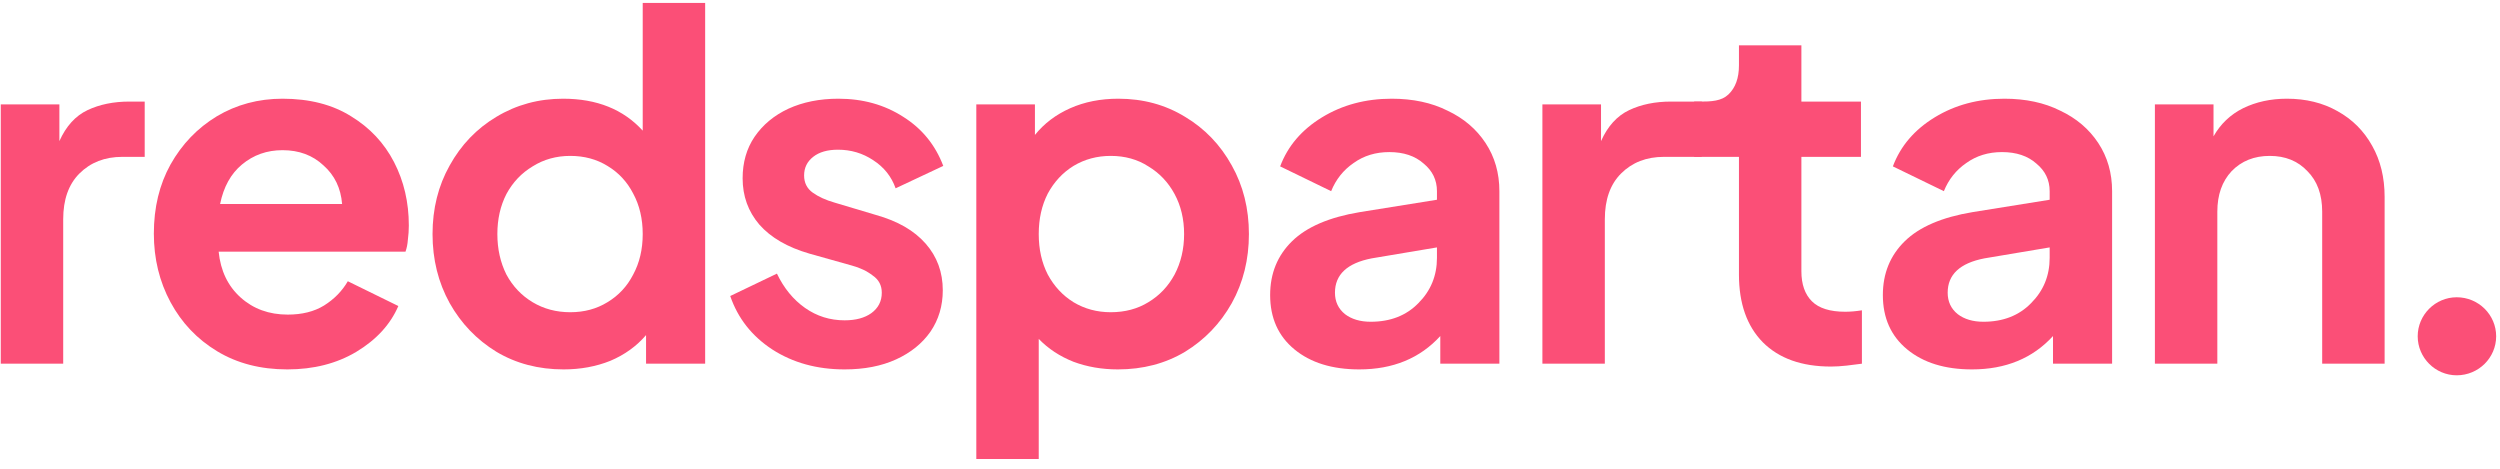
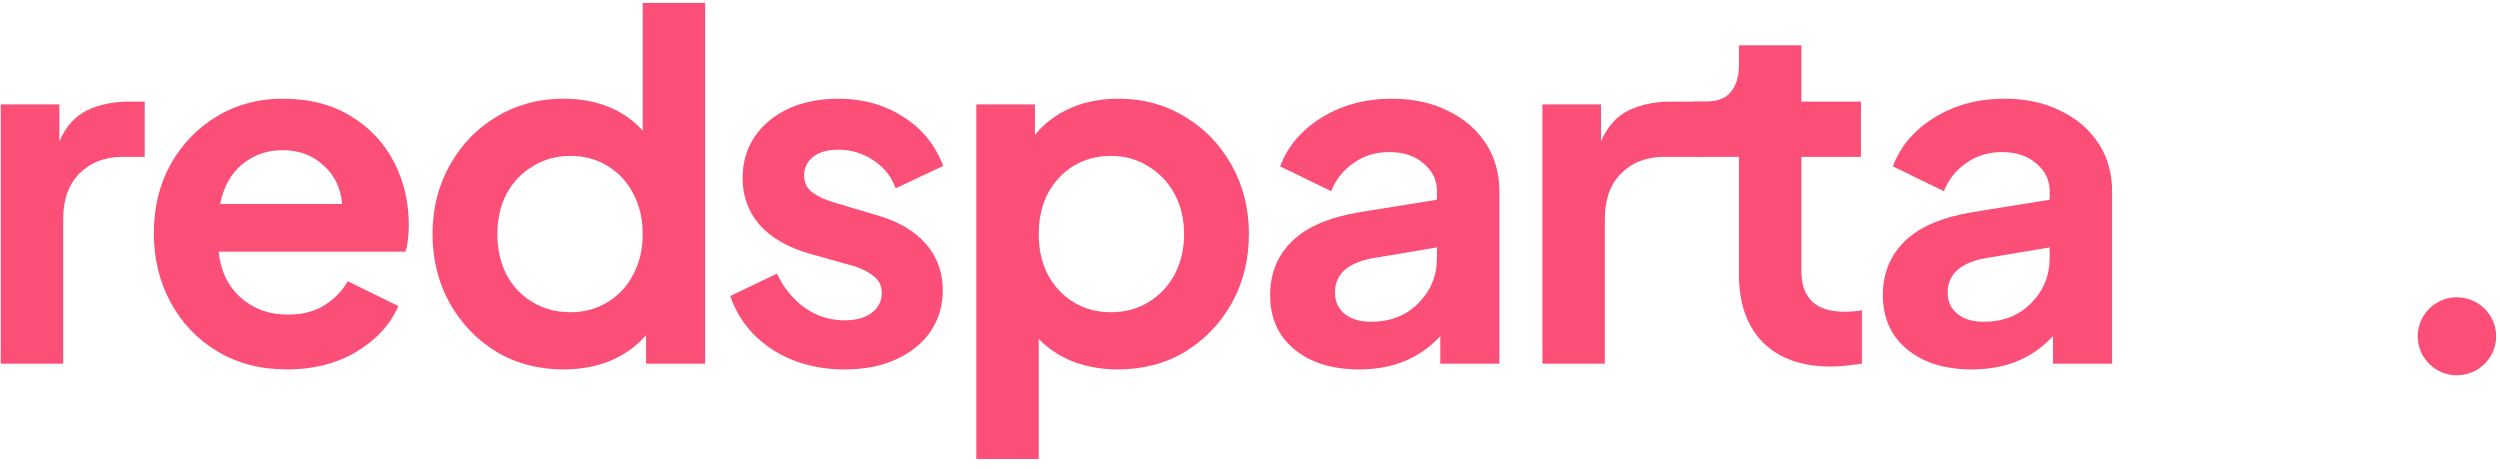
<svg xmlns="http://www.w3.org/2000/svg" fill="none" viewBox="0 0 325 61" height="61" width="325">
-   <path fill="#FB4F77" d="M280.137 47.28V13.575H287.757V17.727C288.666 16.116 289.947 14.897 291.599 14.071C293.292 13.245 295.192 12.832 297.299 12.832C299.777 12.832 301.966 13.369 303.866 14.443C305.808 15.517 307.315 17.024 308.389 18.966C309.463 20.866 310 23.076 310 25.595V47.28H301.884V27.516C301.884 25.285 301.243 23.53 299.963 22.25C298.724 20.928 297.092 20.267 295.068 20.267C293.044 20.267 291.392 20.928 290.112 22.25C288.873 23.571 288.253 25.327 288.253 27.516V47.28H280.137Z" />
  <path fill="#FB4F77" d="M256.357 48.023C252.847 48.023 250.038 47.156 247.931 45.421C245.825 43.687 244.771 41.332 244.771 38.358C244.771 35.55 245.721 33.216 247.621 31.357C249.522 29.498 252.454 28.239 256.419 27.578L266.456 25.967V24.852C266.456 23.406 265.878 22.208 264.722 21.258C263.606 20.267 262.119 19.771 260.261 19.771C258.485 19.771 256.936 20.246 255.614 21.196C254.292 22.105 253.322 23.323 252.702 24.852L246.073 21.63C247.064 18.986 248.881 16.859 251.525 15.248C254.168 13.637 257.184 12.832 260.57 12.832C263.338 12.832 265.754 13.348 267.819 14.381C269.926 15.372 271.578 16.777 272.776 18.594C273.974 20.411 274.573 22.497 274.573 24.852V47.28H266.89V43.687C264.247 46.578 260.736 48.023 256.357 48.023ZM253.198 38.048C253.198 39.205 253.631 40.134 254.499 40.837C255.366 41.497 256.481 41.828 257.844 41.828C260.405 41.828 262.47 41.022 264.04 39.411C265.651 37.801 266.456 35.839 266.456 33.526V32.163L257.968 33.588C254.788 34.207 253.198 35.694 253.198 38.048Z" />
  <path fill="#FB4F77" d="M238.022 47.652C234.222 47.652 231.269 46.599 229.162 44.492C227.097 42.385 226.064 39.453 226.064 35.694V20.389H220.24V13.209H220.86C222.512 13.209 223.792 13.142 224.701 12.274C225.61 11.407 226.064 10.147 226.064 8.495V5.893H234.181V13.209H241.925V20.389H234.181V35.26C234.181 36.954 234.635 38.255 235.544 39.164C236.452 40.072 237.898 40.527 239.881 40.527C240.541 40.527 241.264 40.465 242.049 40.341V47.28C241.471 47.363 240.81 47.445 240.066 47.528C239.323 47.61 238.641 47.652 238.022 47.652Z" />
  <path fill="#FB4F77" d="M200.512 47.28V13.575H208.132V18.346C209 16.405 210.218 15.062 211.788 14.319C213.357 13.575 215.175 13.204 217.24 13.204H221.223V20.391H216.311C214.039 20.391 212.18 21.113 210.735 22.559C209.33 23.963 208.628 25.946 208.628 28.507V47.28H200.512Z" />
  <path fill="#FB4F77" d="M176.705 48.023C173.194 48.023 170.385 47.156 168.279 45.421C166.172 43.687 165.119 41.332 165.119 38.358C165.119 35.55 166.069 33.216 167.969 31.357C169.869 29.498 172.802 28.239 176.767 27.578L186.804 25.967V24.852C186.804 23.406 186.226 22.208 185.069 21.258C183.954 20.267 182.467 19.771 180.608 19.771C178.832 19.771 177.283 20.246 175.962 21.196C174.64 22.105 173.669 23.323 173.05 24.852L166.42 21.63C167.412 18.986 169.229 16.859 171.872 15.248C174.516 13.637 177.531 12.832 180.918 12.832C183.686 12.832 186.102 13.348 188.167 14.381C190.274 15.372 191.926 16.777 193.124 18.594C194.321 20.411 194.92 22.497 194.92 24.852V47.28H187.238V43.687C184.594 46.578 181.083 48.023 176.705 48.023ZM173.545 38.048C173.545 39.205 173.979 40.134 174.846 40.837C175.714 41.497 176.829 41.828 178.192 41.828C180.753 41.828 182.818 41.022 184.388 39.411C185.999 37.801 186.804 35.839 186.804 33.526V32.163L178.316 33.588C175.135 34.207 173.545 35.694 173.545 38.048Z" />
  <path fill="#FB4F77" d="M126.92 59.671V13.575H134.541V17.541C135.738 16.054 137.267 14.897 139.125 14.071C140.984 13.245 143.07 12.832 145.383 12.832C148.605 12.832 151.496 13.617 154.057 15.186C156.618 16.715 158.642 18.821 160.129 21.506C161.616 24.149 162.359 27.123 162.359 30.428C162.359 33.732 161.616 36.727 160.129 39.411C158.642 42.055 156.618 44.161 154.057 45.731C151.496 47.259 148.584 48.023 145.321 48.023C143.256 48.023 141.335 47.693 139.559 47.032C137.783 46.33 136.275 45.339 135.036 44.058V59.671H126.92ZM144.392 40.589C146.25 40.589 147.882 40.155 149.286 39.288C150.732 38.42 151.868 37.222 152.694 35.694C153.52 34.124 153.933 32.369 153.933 30.428C153.933 28.486 153.52 26.752 152.694 25.223C151.868 23.695 150.732 22.497 149.286 21.63C147.882 20.721 146.25 20.267 144.392 20.267C142.616 20.267 141.005 20.701 139.559 21.568C138.155 22.435 137.04 23.633 136.213 25.161C135.429 26.69 135.036 28.445 135.036 30.428C135.036 32.41 135.429 34.166 136.213 35.694C137.04 37.222 138.155 38.42 139.559 39.288C141.005 40.155 142.616 40.589 144.392 40.589Z" />
  <path fill="#FB4F77" d="M109.799 48.023C106.206 48.023 103.067 47.156 100.382 45.421C97.738 43.687 95.921 41.373 94.93 38.482L101.001 35.57C101.91 37.47 103.129 38.957 104.657 40.031C106.185 41.105 107.899 41.642 109.799 41.642C111.245 41.642 112.402 41.332 113.269 40.713C114.178 40.052 114.632 39.164 114.632 38.048C114.632 37.099 114.24 36.355 113.455 35.818C112.711 35.24 111.803 34.806 110.729 34.517L105.215 32.968C102.365 32.142 100.196 30.882 98.709 29.189C97.263 27.495 96.541 25.492 96.541 23.179C96.541 21.114 97.057 19.317 98.09 17.789C99.163 16.219 100.63 15.001 102.488 14.133C104.388 13.266 106.557 12.832 108.994 12.832C112.174 12.832 114.983 13.617 117.42 15.186C119.857 16.715 121.592 18.842 122.624 21.568L116.429 24.48C115.892 22.952 114.921 21.733 113.517 20.825C112.154 19.916 110.625 19.461 108.932 19.461C107.569 19.461 106.495 19.771 105.71 20.391C104.925 21.01 104.533 21.816 104.533 22.807C104.533 23.757 104.905 24.501 105.648 25.038C106.392 25.575 107.342 26.008 108.498 26.339L113.888 27.95C116.697 28.734 118.845 29.973 120.332 31.667C121.819 33.36 122.562 35.384 122.562 37.739C122.562 39.763 122.025 41.559 120.952 43.129C119.878 44.657 118.391 45.855 116.491 46.722C114.591 47.59 112.36 48.023 109.799 48.023Z" />
  <path fill="#FB4F77" d="M73.269 48.023C70.005 48.023 67.094 47.259 64.533 45.731C61.972 44.161 59.948 42.055 58.461 39.411C56.974 36.727 56.23 33.732 56.23 30.428C56.23 27.123 56.974 24.149 58.461 21.506C59.948 18.821 61.972 16.715 64.533 15.186C67.135 13.617 70.026 12.832 73.207 12.832C77.585 12.832 81.034 14.216 83.553 16.983V0.379H91.67V47.28H83.987V43.563C82.748 45.008 81.199 46.123 79.34 46.908C77.482 47.652 75.458 48.023 73.269 48.023ZM74.136 40.589C75.953 40.589 77.564 40.155 78.969 39.288C80.414 38.42 81.529 37.222 82.314 35.694C83.14 34.166 83.553 32.41 83.553 30.428C83.553 28.445 83.14 26.69 82.314 25.161C81.529 23.633 80.414 22.435 78.969 21.568C77.564 20.701 75.953 20.267 74.136 20.267C72.319 20.267 70.687 20.721 69.241 21.63C67.796 22.497 66.66 23.695 65.834 25.223C65.049 26.752 64.657 28.486 64.657 30.428C64.657 32.369 65.049 34.124 65.834 35.694C66.66 37.222 67.796 38.42 69.241 39.288C70.687 40.155 72.319 40.589 74.136 40.589Z" />
  <path fill="#FB4F77" d="M37.348 48.023C33.878 48.023 30.842 47.239 28.24 45.669C25.638 44.1 23.614 41.972 22.169 39.288C20.723 36.603 20 33.629 20 30.366C20 26.979 20.723 23.984 22.169 21.382C23.655 18.739 25.659 16.653 28.178 15.124C30.739 13.596 33.589 12.832 36.728 12.832C40.239 12.832 43.213 13.596 45.65 15.124C48.087 16.611 49.946 18.594 51.226 21.072C52.507 23.551 53.147 26.297 53.147 29.312C53.147 29.932 53.106 30.552 53.023 31.171C52.982 31.75 52.878 32.266 52.713 32.72H28.426C28.674 35.198 29.624 37.181 31.276 38.668C32.928 40.155 34.973 40.898 37.41 40.898C39.269 40.898 40.838 40.506 42.119 39.721C43.44 38.895 44.473 37.842 45.216 36.562L51.784 39.783C50.751 42.179 48.934 44.161 46.332 45.731C43.771 47.259 40.776 48.023 37.348 48.023ZM36.728 19.523C34.704 19.523 32.949 20.143 31.462 21.382C30.016 22.58 29.066 24.294 28.612 26.524H44.473C44.308 24.459 43.502 22.786 42.057 21.506C40.652 20.184 38.876 19.523 36.728 19.523Z" />
  <path fill="#FB4F77" d="M0.1 47.28V13.576H7.72V18.346C8.588 16.405 9.806 15.063 11.376 14.319C12.945 13.576 14.763 13.204 16.828 13.204H18.811V20.391H15.899C13.627 20.391 11.768 21.114 10.322 22.559C8.918 23.964 8.216 25.946 8.216 28.507V47.28H0.1Z" />
  <path fill="#FB4F77" d="M314.301 43.717C314.301 40.931 316.586 38.645 319.373 38.645C322.216 38.645 324.501 40.931 324.501 43.717C324.501 46.504 322.216 48.789 319.373 48.789C316.586 48.789 314.301 46.504 314.301 43.717Z" />
</svg>